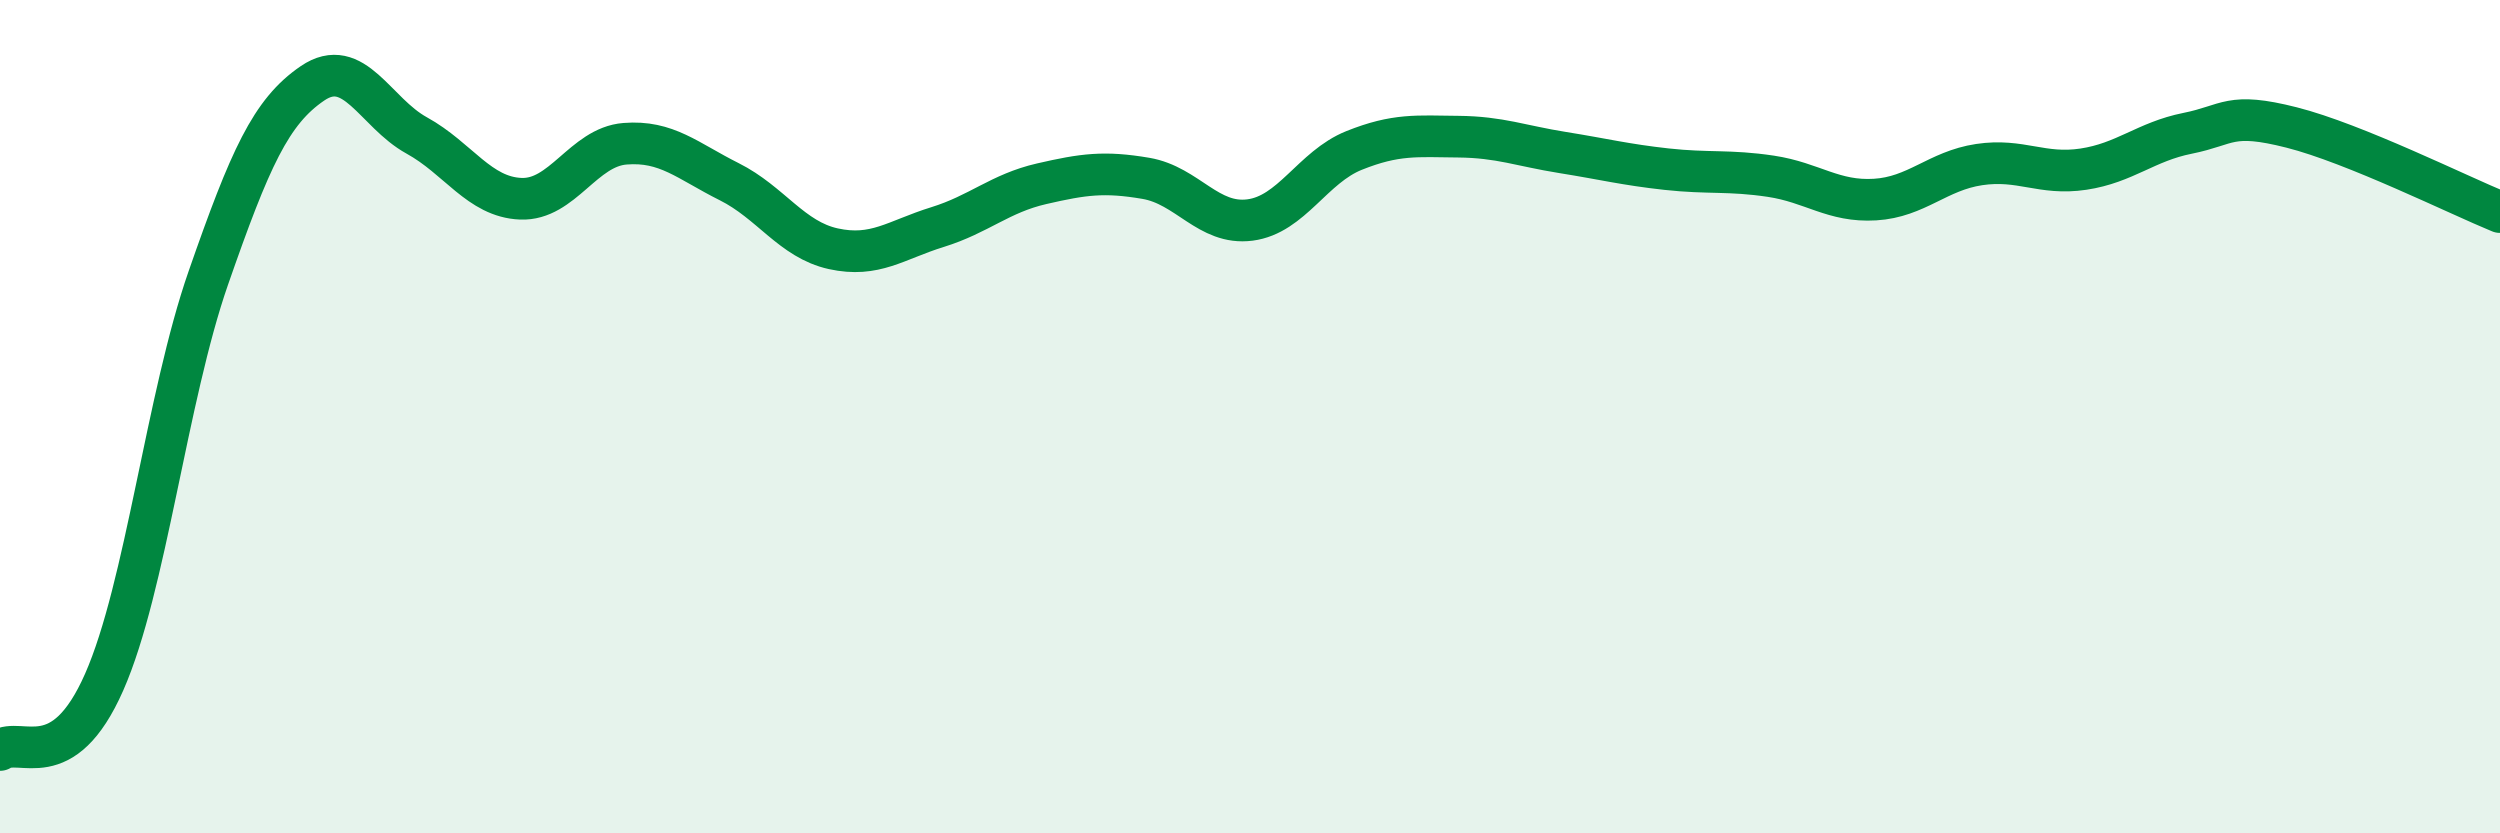
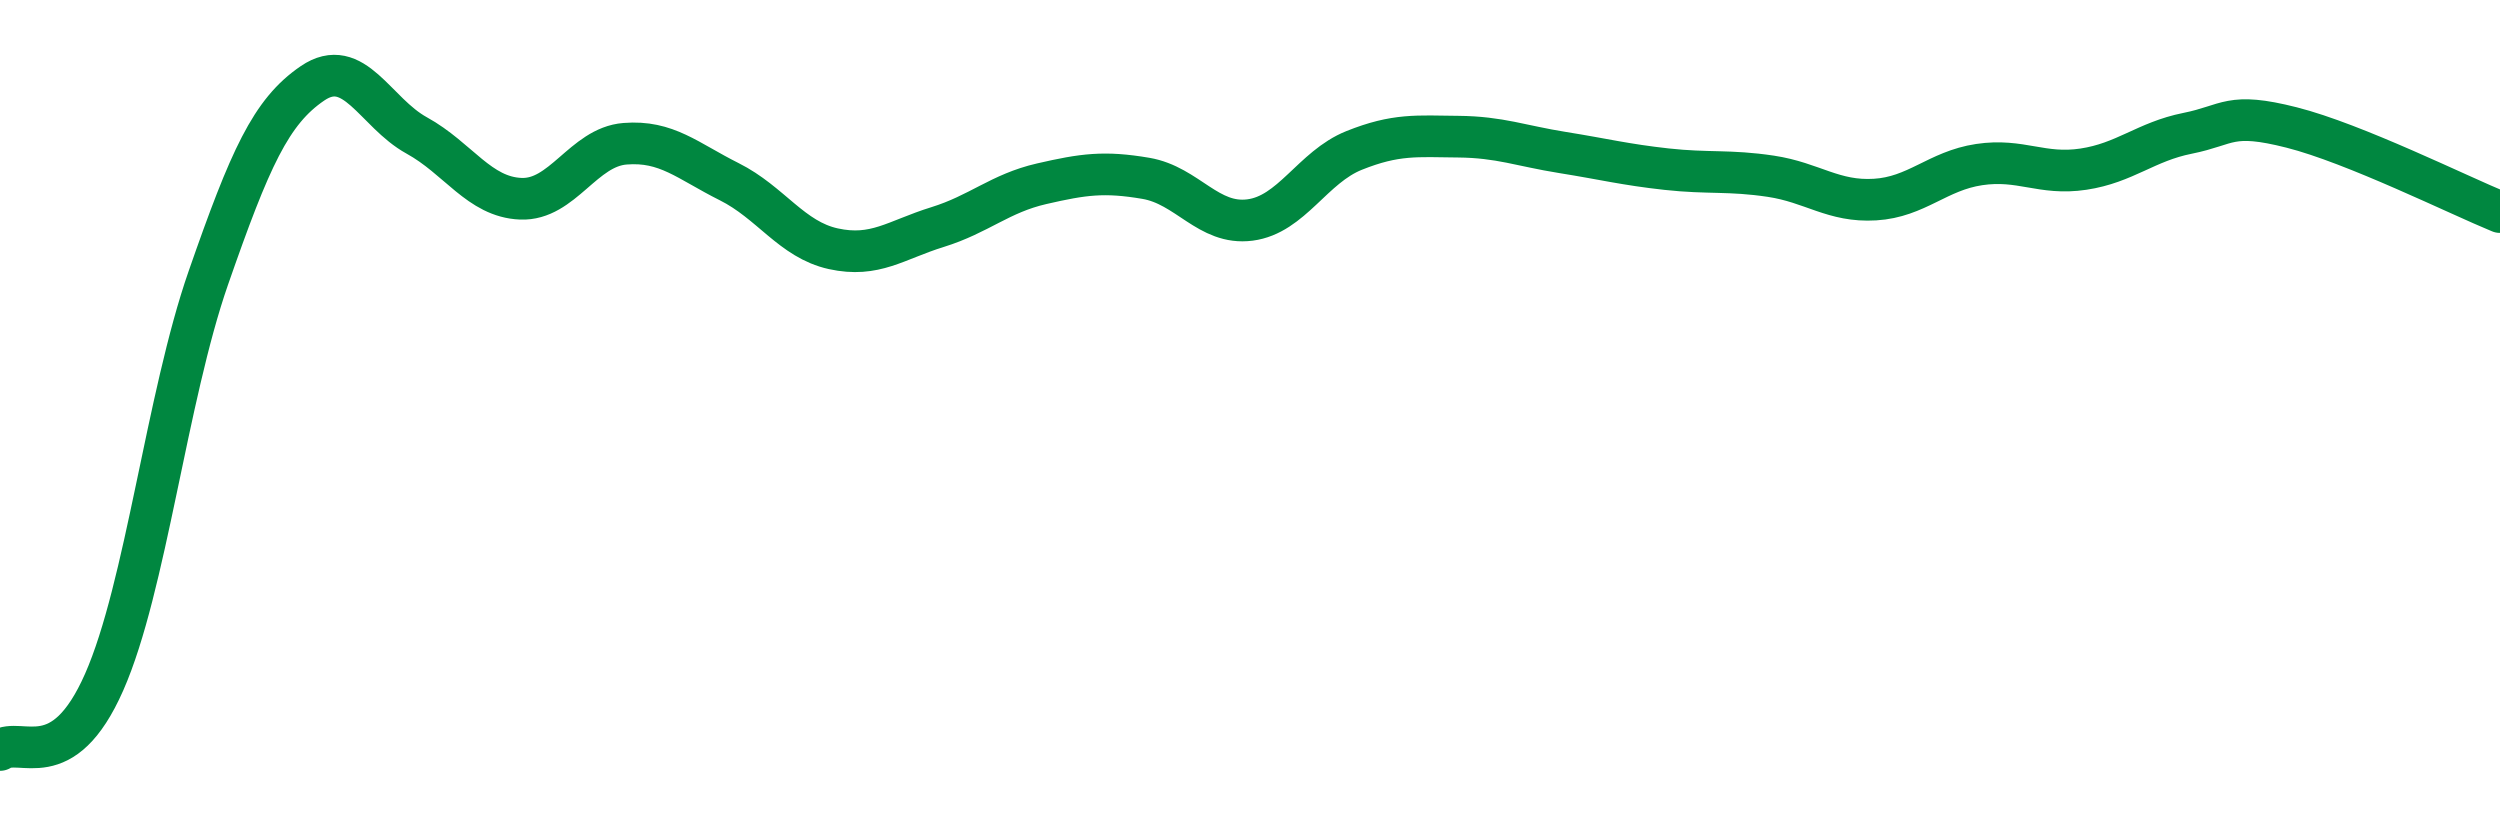
<svg xmlns="http://www.w3.org/2000/svg" width="60" height="20" viewBox="0 0 60 20">
-   <path d="M 0,18 C 0.5,17.67 1.5,18.64 2.5,16.37 C 3.5,14.1 4,9.54 5,6.67 C 6,3.8 6.5,2.68 7.5,2 C 8.5,1.32 9,2.7 10,3.25 C 11,3.8 11.5,4.73 12.5,4.77 C 13.5,4.81 14,3.53 15,3.45 C 16,3.37 16.5,3.86 17.5,4.36 C 18.5,4.86 19,5.75 20,5.97 C 21,6.19 21.5,5.76 22.5,5.45 C 23.5,5.14 24,4.64 25,4.41 C 26,4.18 26.5,4.11 27.5,4.28 C 28.5,4.45 29,5.41 30,5.28 C 31,5.15 31.5,4.01 32.5,3.61 C 33.5,3.21 34,3.27 35,3.28 C 36,3.29 36.5,3.5 37.5,3.66 C 38.5,3.82 39,3.95 40,4.06 C 41,4.17 41.5,4.08 42.5,4.23 C 43.5,4.38 44,4.85 45,4.79 C 46,4.73 46.5,4.1 47.5,3.95 C 48.5,3.8 49,4.21 50,4.06 C 51,3.91 51.5,3.4 52.5,3.2 C 53.5,3 53.5,2.68 55,3.06 C 56.5,3.44 59,4.68 60,5.09L60 20L0 20Z" fill="#008740" opacity="0.1" stroke-linecap="round" stroke-linejoin="round" />
  <path d="M 0,18 C 0.5,17.67 1.5,18.64 2.5,16.37 C 3.5,14.1 4,9.54 5,6.67 C 6,3.8 6.5,2.68 7.5,2 C 8.5,1.32 9,2.7 10,3.25 C 11,3.8 11.5,4.73 12.5,4.77 C 13.5,4.81 14,3.53 15,3.45 C 16,3.37 16.5,3.86 17.5,4.36 C 18.5,4.86 19,5.75 20,5.97 C 21,6.19 21.5,5.76 22.5,5.45 C 23.5,5.14 24,4.64 25,4.41 C 26,4.18 26.5,4.11 27.5,4.28 C 28.5,4.45 29,5.41 30,5.28 C 31,5.15 31.5,4.01 32.5,3.61 C 33.5,3.21 34,3.27 35,3.28 C 36,3.29 36.5,3.5 37.5,3.66 C 38.5,3.82 39,3.95 40,4.06 C 41,4.17 41.5,4.08 42.5,4.23 C 43.5,4.38 44,4.85 45,4.79 C 46,4.73 46.5,4.1 47.5,3.95 C 48.5,3.8 49,4.21 50,4.06 C 51,3.91 51.5,3.4 52.5,3.2 C 53.5,3 53.5,2.68 55,3.06 C 56.5,3.44 59,4.68 60,5.09" stroke="#008740" stroke-width="1" fill="none" stroke-linecap="round" stroke-linejoin="round" />
</svg>